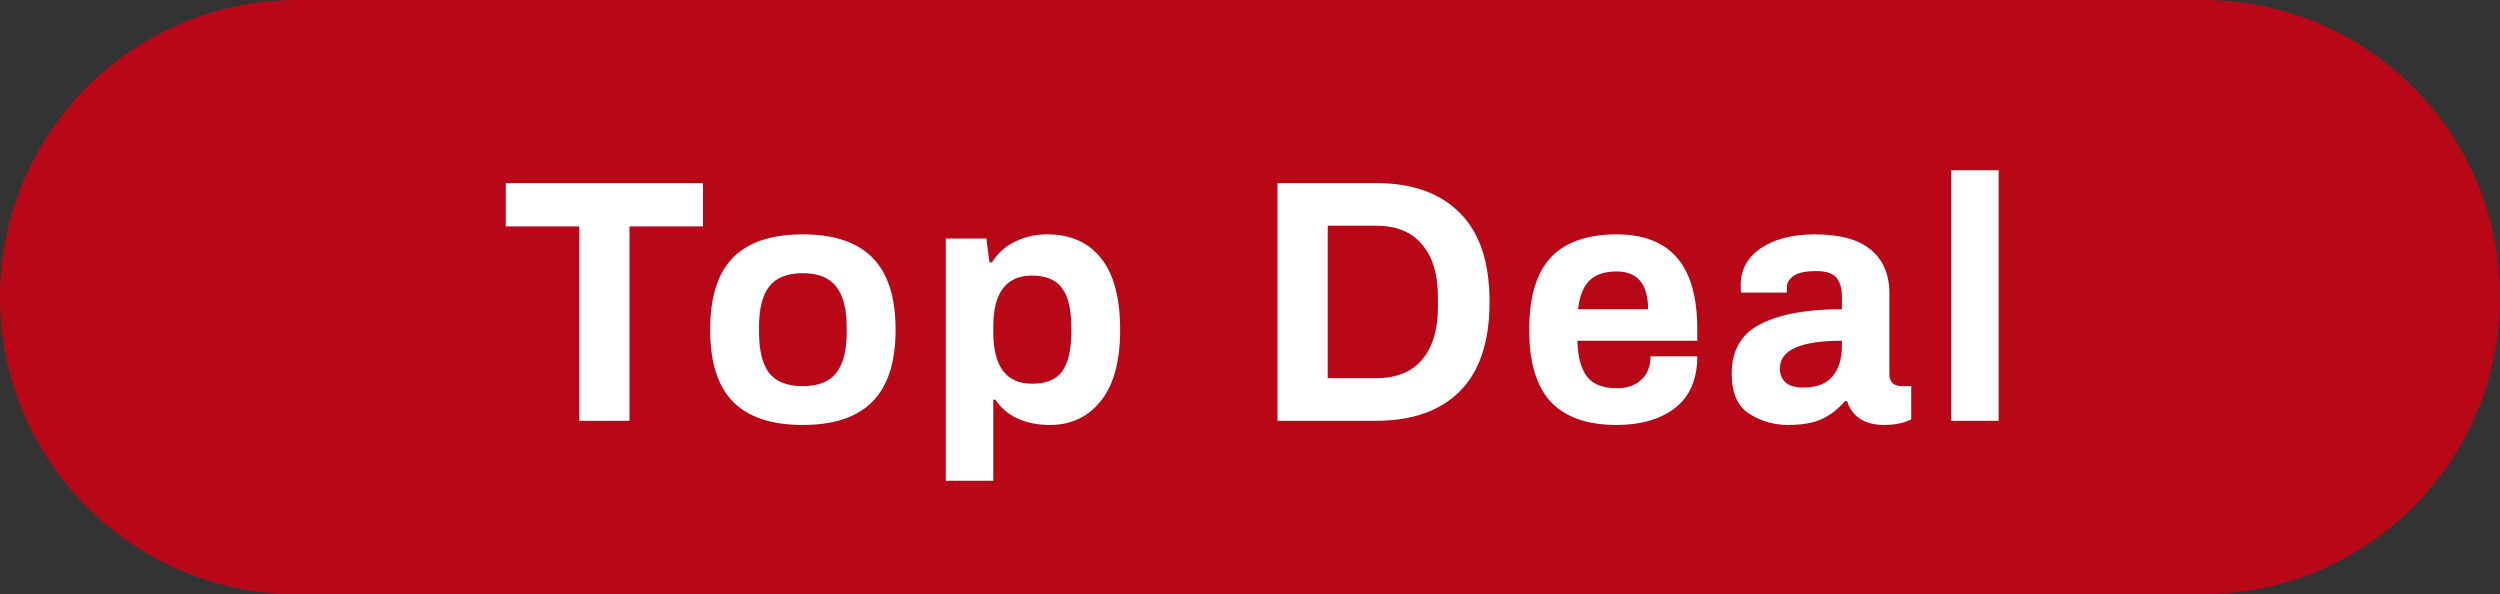
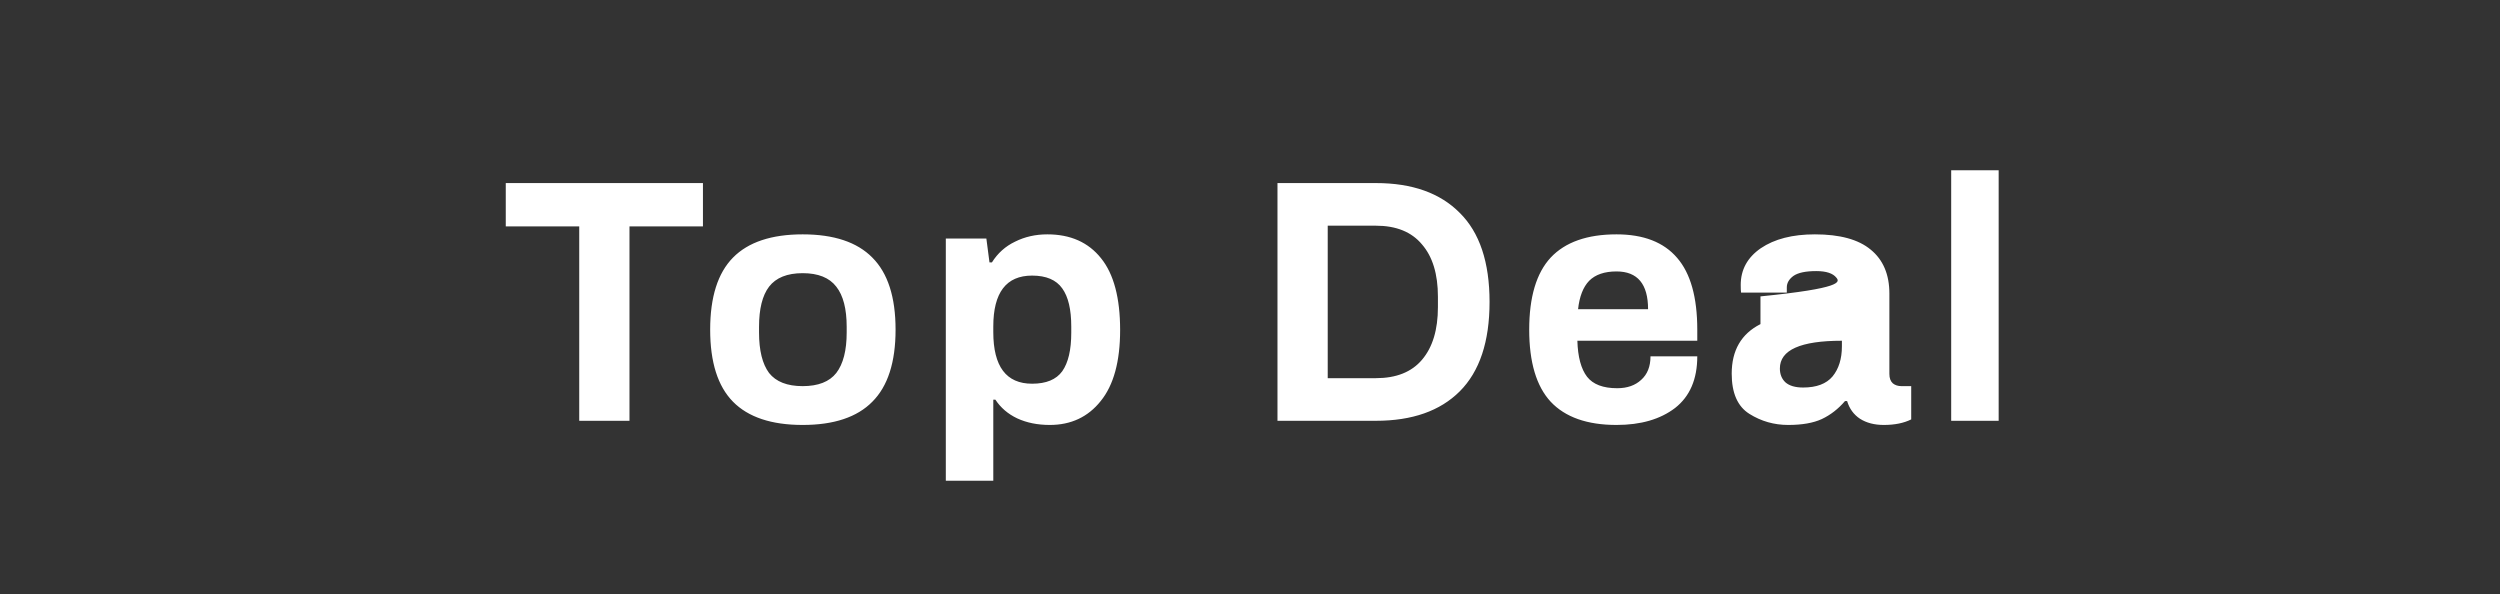
<svg xmlns="http://www.w3.org/2000/svg" width="101" height="24" viewBox="0 0 101 24" fill="none">
  <rect x="0" y="0" width="101" height="24" fill="#333333" stroke="none" />
-   <path d="M0 12C0 5.373 5.373 0 12 0H89C95.627 0 101 5.373 101 12V12V12C101 18.627 95.627 24 89 24H12C5.373 24 0 18.627 0 12V12Z" fill="#B80818" />
-   <path d="M23.401 9.146H20.433V7.396L28.399 7.396V9.146H25.431L25.431 17H23.401L23.401 9.146ZM32.428 17.168C31.169 17.168 30.23 16.855 29.614 16.23C28.998 15.605 28.691 14.634 28.691 13.318C28.691 12.002 28.998 11.031 29.614 10.406C30.23 9.781 31.169 9.468 32.428 9.468C33.688 9.468 34.627 9.781 35.242 10.406C35.868 11.031 36.181 12.002 36.181 13.318C36.181 14.634 35.868 15.605 35.242 16.23C34.627 16.855 33.688 17.168 32.428 17.168ZM32.428 15.6C33.054 15.6 33.507 15.423 33.786 15.068C34.066 14.704 34.206 14.158 34.206 13.43V13.206C34.206 12.478 34.066 11.937 33.786 11.582C33.507 11.218 33.054 11.036 32.428 11.036C31.803 11.036 31.351 11.218 31.07 11.582C30.8 11.937 30.665 12.478 30.665 13.206V13.43C30.665 14.158 30.8 14.704 31.07 15.068C31.351 15.423 31.803 15.6 32.428 15.6ZM38.211 9.636H39.849L39.975 10.602H40.073C40.306 10.229 40.619 9.949 41.011 9.762C41.403 9.566 41.837 9.468 42.313 9.468C43.246 9.468 43.97 9.79 44.483 10.434C44.996 11.069 45.253 12.035 45.253 13.332C45.253 14.601 44.992 15.558 44.469 16.202C43.956 16.846 43.27 17.168 42.411 17.168C41.916 17.168 41.478 17.079 41.095 16.902C40.722 16.725 40.428 16.473 40.213 16.146H40.129V19.422L38.211 19.422V9.636ZM41.697 15.502C42.266 15.502 42.672 15.334 42.915 14.998C43.158 14.653 43.279 14.135 43.279 13.444V13.192C43.279 12.501 43.158 11.988 42.915 11.652C42.672 11.307 42.266 11.134 41.697 11.134C40.652 11.134 40.129 11.82 40.129 13.192V13.416C40.129 14.807 40.652 15.502 41.697 15.502ZM51.61 7.396H55.586C57.051 7.396 58.181 7.797 58.974 8.6C59.777 9.393 60.178 10.593 60.178 12.198C60.178 13.803 59.777 15.007 58.974 15.81C58.181 16.603 57.051 17 55.586 17H51.61L51.61 7.396ZM55.586 15.278C56.407 15.278 57.028 15.031 57.448 14.536C57.877 14.032 58.092 13.323 58.092 12.408V11.988C58.092 11.073 57.877 10.369 57.448 9.874C57.028 9.37 56.407 9.118 55.586 9.118H53.64V15.278H55.586ZM65.308 17.168C64.122 17.168 63.236 16.855 62.648 16.23C62.069 15.605 61.78 14.634 61.78 13.318C61.78 12.002 62.069 11.031 62.648 10.406C63.236 9.781 64.122 9.468 65.308 9.468C66.4 9.468 67.216 9.785 67.758 10.42C68.299 11.045 68.57 12.011 68.57 13.318V13.766H63.726C63.744 14.419 63.875 14.905 64.118 15.222C64.36 15.53 64.766 15.684 65.336 15.684C65.737 15.684 66.059 15.572 66.302 15.348C66.554 15.124 66.68 14.807 66.68 14.396H68.57C68.57 15.32 68.271 16.015 67.674 16.482C67.076 16.939 66.288 17.168 65.308 17.168ZM66.582 12.492C66.582 11.475 66.157 10.966 65.308 10.966C64.822 10.966 64.454 11.092 64.202 11.344C63.959 11.596 63.81 11.979 63.754 12.492H66.582ZM72.243 17.168C71.674 17.168 71.151 17.019 70.675 16.72C70.199 16.421 69.961 15.88 69.961 15.096C69.961 14.153 70.348 13.486 71.123 13.094C71.898 12.693 72.994 12.492 74.413 12.492V11.974C74.413 11.647 74.338 11.395 74.189 11.218C74.049 11.041 73.778 10.952 73.377 10.952C72.948 10.952 72.64 11.017 72.453 11.148C72.276 11.279 72.187 11.433 72.187 11.61V11.82H70.339C70.33 11.764 70.325 11.661 70.325 11.512C70.325 10.896 70.596 10.401 71.137 10.028C71.688 9.655 72.416 9.468 73.321 9.468C74.329 9.468 75.08 9.673 75.575 10.084C76.079 10.495 76.331 11.087 76.331 11.862V15.11C76.331 15.278 76.378 15.404 76.471 15.488C76.564 15.563 76.681 15.6 76.821 15.6H77.213V16.944C76.914 17.093 76.546 17.168 76.107 17.168C75.724 17.168 75.402 17.084 75.141 16.916C74.889 16.748 74.716 16.51 74.623 16.202H74.539C74.268 16.519 73.956 16.762 73.601 16.93C73.256 17.089 72.803 17.168 72.243 17.168ZM72.845 15.656C73.386 15.656 73.783 15.507 74.035 15.208C74.287 14.9 74.413 14.494 74.413 13.99V13.766C72.742 13.766 71.907 14.139 71.907 14.886C71.907 15.119 71.982 15.306 72.131 15.446C72.29 15.586 72.528 15.656 72.845 15.656ZM78.828 6.878H80.746V17H78.828V6.878Z" fill="white" />
+   <path d="M23.401 9.146H20.433V7.396L28.399 7.396V9.146H25.431L25.431 17H23.401L23.401 9.146ZM32.428 17.168C31.169 17.168 30.23 16.855 29.614 16.23C28.998 15.605 28.691 14.634 28.691 13.318C28.691 12.002 28.998 11.031 29.614 10.406C30.23 9.781 31.169 9.468 32.428 9.468C33.688 9.468 34.627 9.781 35.242 10.406C35.868 11.031 36.181 12.002 36.181 13.318C36.181 14.634 35.868 15.605 35.242 16.23C34.627 16.855 33.688 17.168 32.428 17.168ZM32.428 15.6C33.054 15.6 33.507 15.423 33.786 15.068C34.066 14.704 34.206 14.158 34.206 13.43V13.206C34.206 12.478 34.066 11.937 33.786 11.582C33.507 11.218 33.054 11.036 32.428 11.036C31.803 11.036 31.351 11.218 31.07 11.582C30.8 11.937 30.665 12.478 30.665 13.206V13.43C30.665 14.158 30.8 14.704 31.07 15.068C31.351 15.423 31.803 15.6 32.428 15.6ZM38.211 9.636H39.849L39.975 10.602H40.073C40.306 10.229 40.619 9.949 41.011 9.762C41.403 9.566 41.837 9.468 42.313 9.468C43.246 9.468 43.97 9.79 44.483 10.434C44.996 11.069 45.253 12.035 45.253 13.332C45.253 14.601 44.992 15.558 44.469 16.202C43.956 16.846 43.27 17.168 42.411 17.168C41.916 17.168 41.478 17.079 41.095 16.902C40.722 16.725 40.428 16.473 40.213 16.146H40.129V19.422L38.211 19.422V9.636ZM41.697 15.502C42.266 15.502 42.672 15.334 42.915 14.998C43.158 14.653 43.279 14.135 43.279 13.444V13.192C43.279 12.501 43.158 11.988 42.915 11.652C42.672 11.307 42.266 11.134 41.697 11.134C40.652 11.134 40.129 11.82 40.129 13.192V13.416C40.129 14.807 40.652 15.502 41.697 15.502ZM51.61 7.396H55.586C57.051 7.396 58.181 7.797 58.974 8.6C59.777 9.393 60.178 10.593 60.178 12.198C60.178 13.803 59.777 15.007 58.974 15.81C58.181 16.603 57.051 17 55.586 17H51.61L51.61 7.396ZM55.586 15.278C56.407 15.278 57.028 15.031 57.448 14.536C57.877 14.032 58.092 13.323 58.092 12.408V11.988C58.092 11.073 57.877 10.369 57.448 9.874C57.028 9.37 56.407 9.118 55.586 9.118H53.64V15.278H55.586ZM65.308 17.168C64.122 17.168 63.236 16.855 62.648 16.23C62.069 15.605 61.78 14.634 61.78 13.318C61.78 12.002 62.069 11.031 62.648 10.406C63.236 9.781 64.122 9.468 65.308 9.468C66.4 9.468 67.216 9.785 67.758 10.42C68.299 11.045 68.57 12.011 68.57 13.318V13.766H63.726C63.744 14.419 63.875 14.905 64.118 15.222C64.36 15.53 64.766 15.684 65.336 15.684C65.737 15.684 66.059 15.572 66.302 15.348C66.554 15.124 66.68 14.807 66.68 14.396H68.57C68.57 15.32 68.271 16.015 67.674 16.482C67.076 16.939 66.288 17.168 65.308 17.168ZM66.582 12.492C66.582 11.475 66.157 10.966 65.308 10.966C64.822 10.966 64.454 11.092 64.202 11.344C63.959 11.596 63.81 11.979 63.754 12.492H66.582ZM72.243 17.168C71.674 17.168 71.151 17.019 70.675 16.72C70.199 16.421 69.961 15.88 69.961 15.096C69.961 14.153 70.348 13.486 71.123 13.094V11.974C74.413 11.647 74.338 11.395 74.189 11.218C74.049 11.041 73.778 10.952 73.377 10.952C72.948 10.952 72.64 11.017 72.453 11.148C72.276 11.279 72.187 11.433 72.187 11.61V11.82H70.339C70.33 11.764 70.325 11.661 70.325 11.512C70.325 10.896 70.596 10.401 71.137 10.028C71.688 9.655 72.416 9.468 73.321 9.468C74.329 9.468 75.08 9.673 75.575 10.084C76.079 10.495 76.331 11.087 76.331 11.862V15.11C76.331 15.278 76.378 15.404 76.471 15.488C76.564 15.563 76.681 15.6 76.821 15.6H77.213V16.944C76.914 17.093 76.546 17.168 76.107 17.168C75.724 17.168 75.402 17.084 75.141 16.916C74.889 16.748 74.716 16.51 74.623 16.202H74.539C74.268 16.519 73.956 16.762 73.601 16.93C73.256 17.089 72.803 17.168 72.243 17.168ZM72.845 15.656C73.386 15.656 73.783 15.507 74.035 15.208C74.287 14.9 74.413 14.494 74.413 13.99V13.766C72.742 13.766 71.907 14.139 71.907 14.886C71.907 15.119 71.982 15.306 72.131 15.446C72.29 15.586 72.528 15.656 72.845 15.656ZM78.828 6.878H80.746V17H78.828V6.878Z" fill="white" />
</svg>